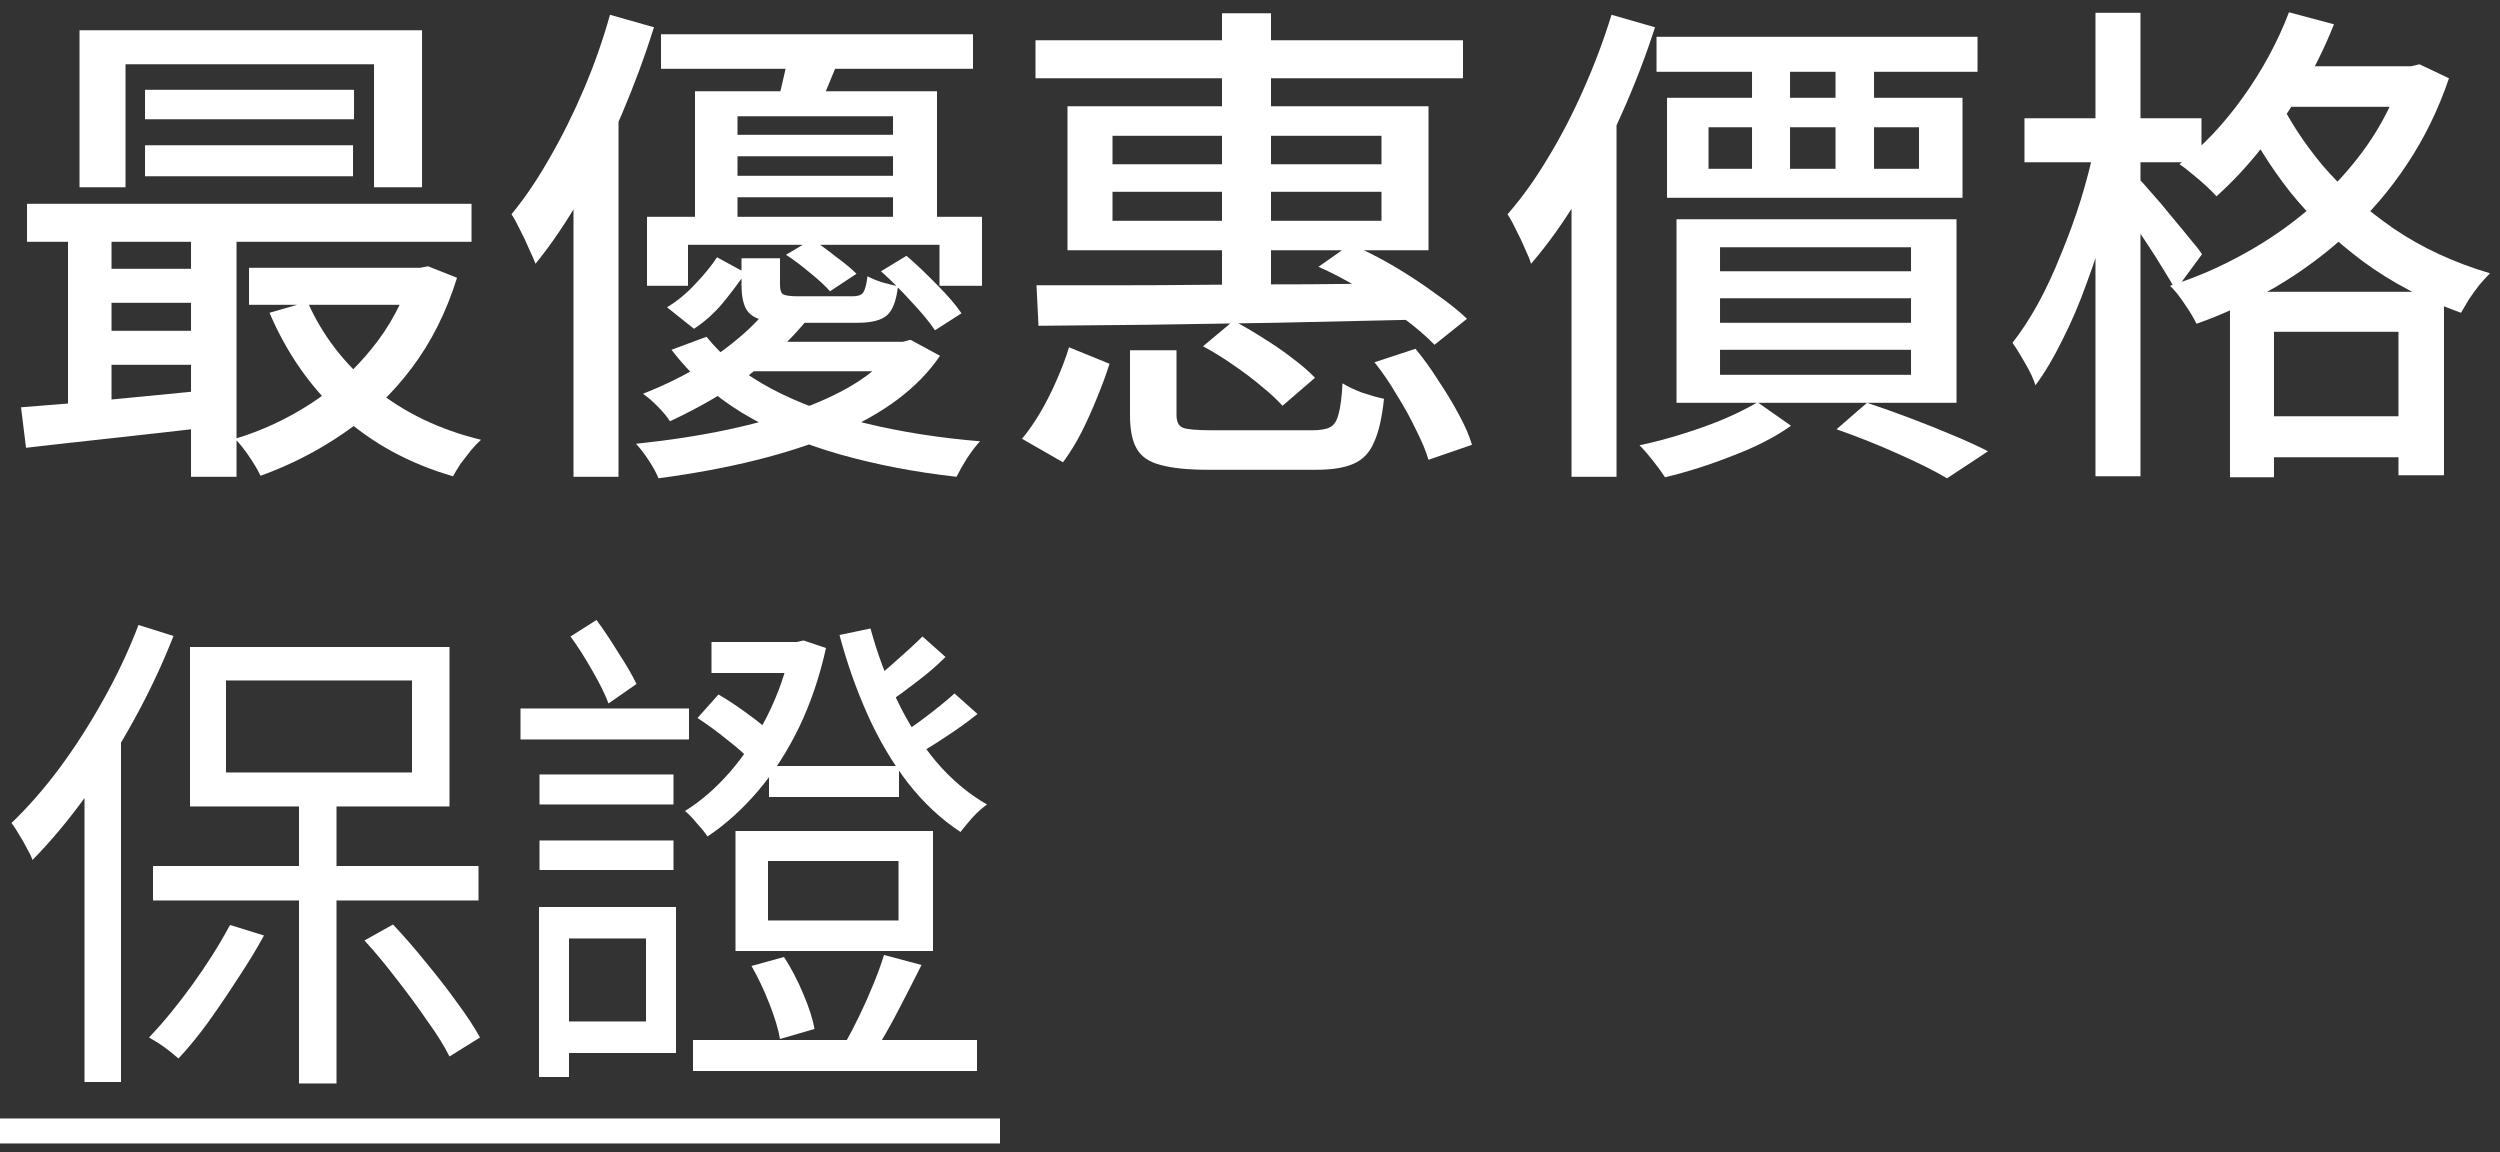
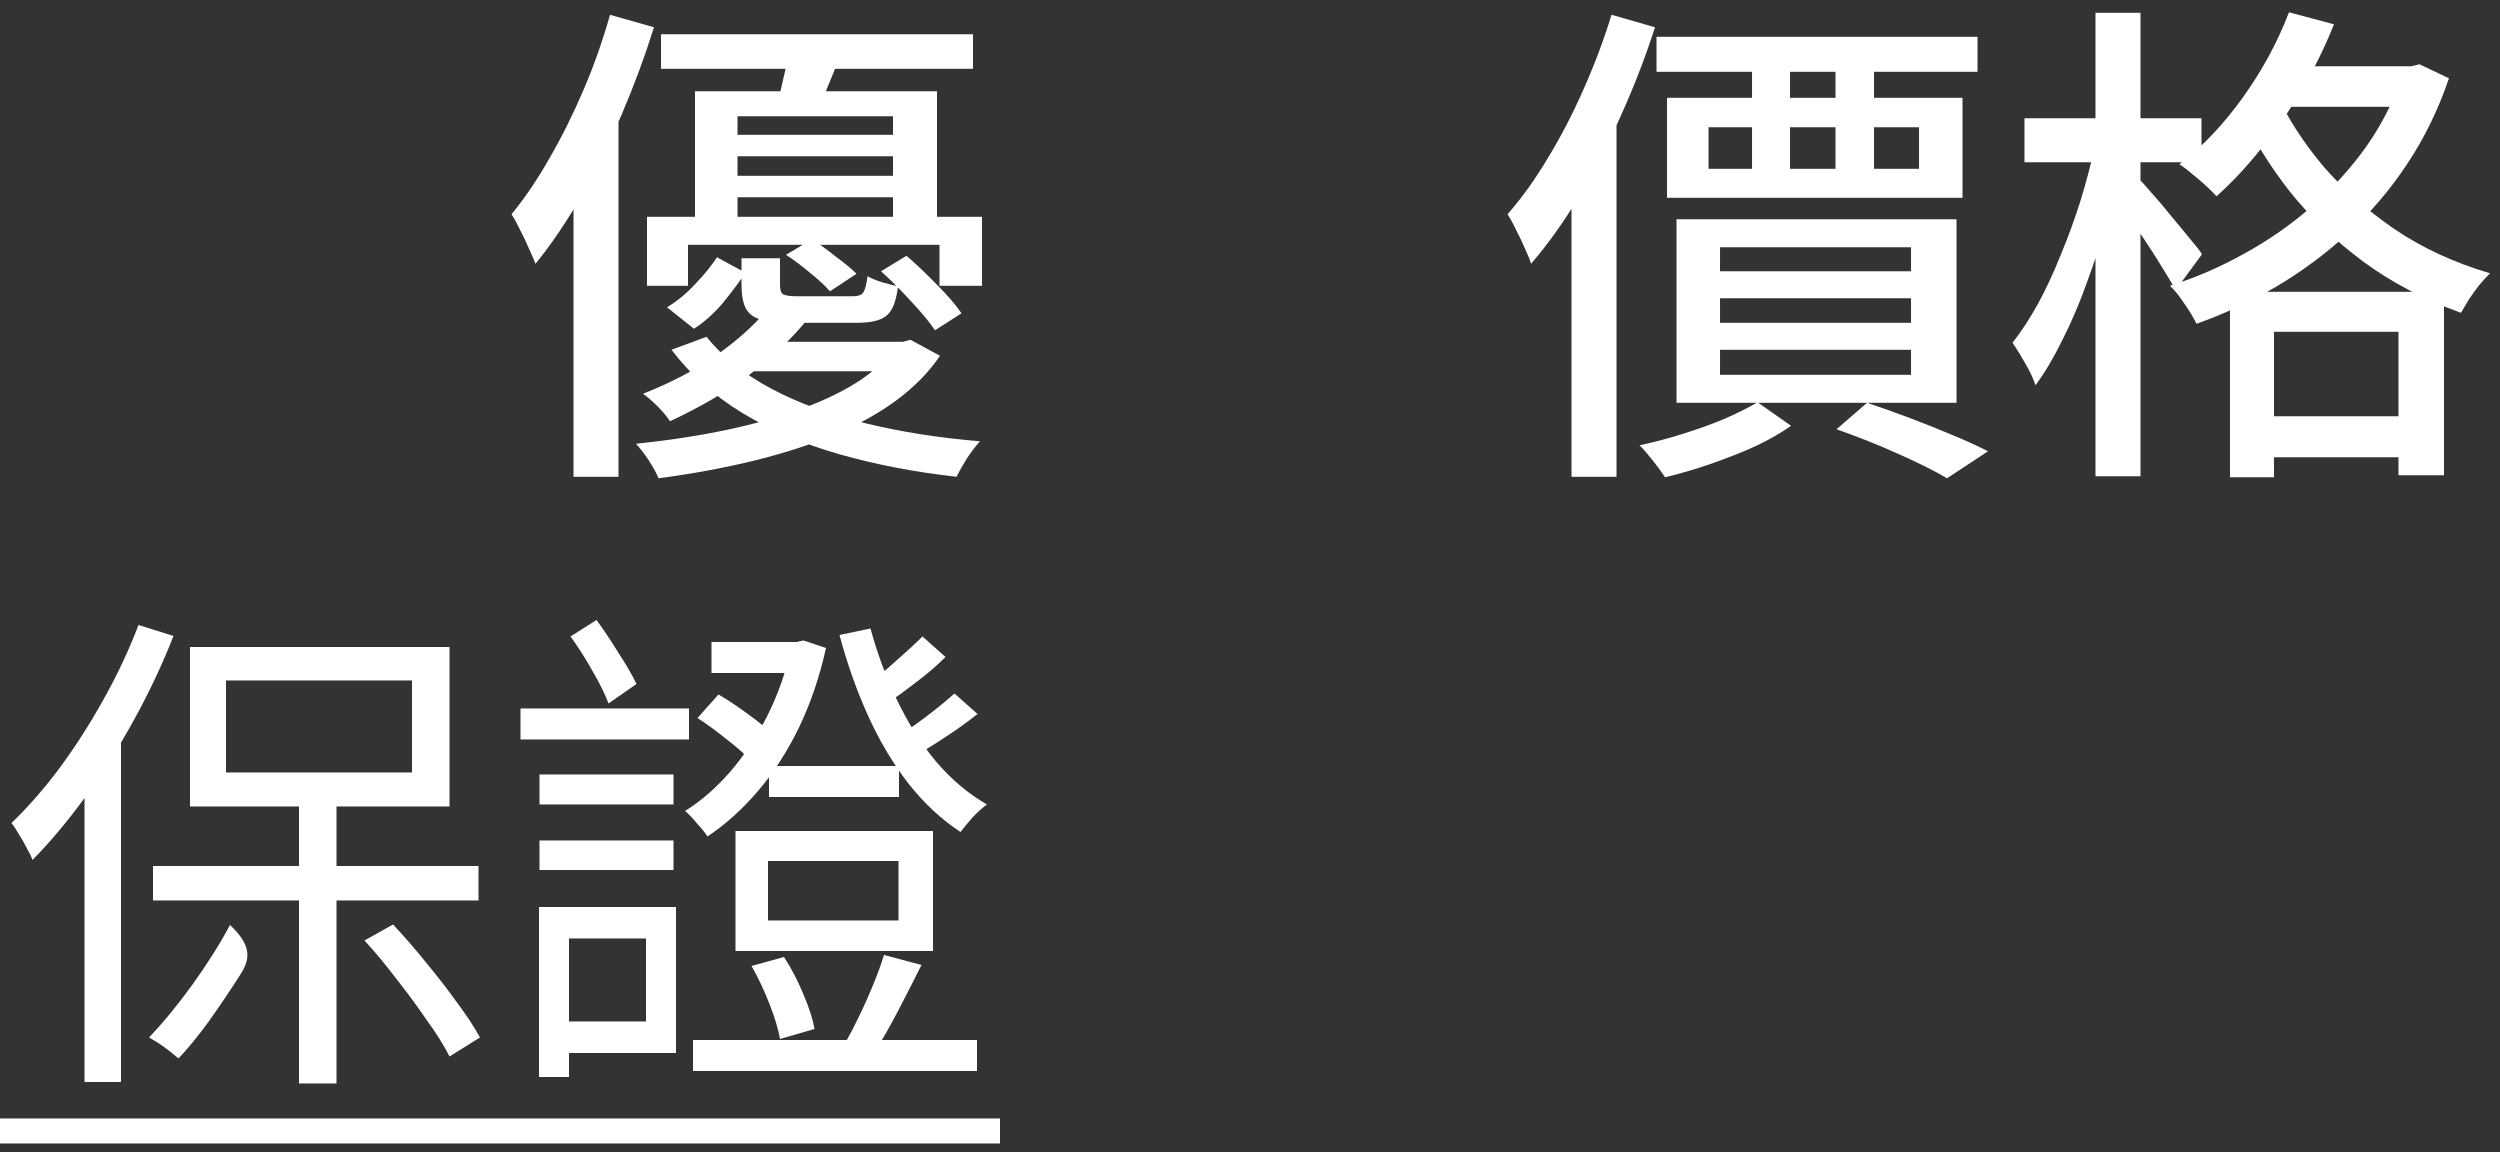
<svg xmlns="http://www.w3.org/2000/svg" width="115" height="53" viewBox="0 0 115 53" fill="none">
  <rect x="0" y="0" width="115" height="53" fill="#333333" stroke="none" />
  <path d="M0 51.45H46V52.6H0V51.45Z" fill="white" />
  <path d="M32.729 29.531H36.823V30.957H32.729V29.531ZM36.386 29.531H36.662L36.961 29.462L37.996 29.807C37.705 31.125 37.291 32.344 36.754 33.464C36.218 34.568 35.589 35.541 34.868 36.385C34.148 37.228 33.373 37.926 32.545 38.478C32.438 38.309 32.277 38.11 32.062 37.88C31.863 37.634 31.679 37.443 31.51 37.305C32.231 36.86 32.921 36.262 33.58 35.511C34.24 34.744 34.815 33.878 35.305 32.912C35.796 31.93 36.156 30.895 36.386 29.807V29.531ZM32.085 33.027L33.051 31.946C33.496 32.206 33.956 32.513 34.431 32.866C34.922 33.218 35.298 33.533 35.558 33.809L34.569 35.028C34.309 34.736 33.941 34.407 33.465 34.039C32.99 33.655 32.53 33.318 32.085 33.027ZM34.569 44.435L36.064 44.021C36.402 44.542 36.701 45.117 36.961 45.746C37.222 46.359 37.391 46.888 37.467 47.333L35.88 47.793C35.804 47.348 35.643 46.811 35.397 46.183C35.152 45.554 34.876 44.971 34.569 44.435ZM40.043 28.91C40.35 30.044 40.756 31.141 41.262 32.199C41.768 33.257 42.366 34.2 43.056 35.028C43.762 35.856 44.544 36.515 45.402 37.006C45.188 37.159 44.965 37.358 44.735 37.604C44.521 37.849 44.337 38.071 44.183 38.271C43.294 37.688 42.489 36.937 41.768 36.017C41.048 35.081 40.427 34.031 39.905 32.866C39.384 31.7 38.955 30.481 38.617 29.209L40.043 28.91ZM42.435 29.278L43.493 30.221C43.095 30.619 42.65 31.003 42.159 31.371C41.684 31.739 41.255 32.053 40.871 32.314L39.974 31.44C40.342 31.164 40.764 30.811 41.239 30.382C41.73 29.952 42.129 29.584 42.435 29.278ZM43.907 31.9L44.965 32.843C44.505 33.211 44.015 33.563 43.493 33.901C42.987 34.238 42.527 34.522 42.113 34.752L41.239 33.901C41.653 33.655 42.121 33.333 42.642 32.935C43.164 32.536 43.585 32.191 43.907 31.9ZM35.374 35.235H41.354V36.661H35.374V35.235ZM31.878 47.839H44.942V49.265H31.878V47.839ZM35.328 39.605V42.342H41.331V39.605H35.328ZM33.833 38.225H42.918V43.745H33.833V38.225ZM40.664 43.929L42.389 44.389C42.052 45.063 41.692 45.769 41.308 46.505C40.925 47.241 40.565 47.869 40.227 48.391L38.893 47.954C39.093 47.601 39.307 47.187 39.537 46.712C39.767 46.236 39.982 45.753 40.181 45.263C40.381 44.772 40.542 44.327 40.664 43.929ZM24.817 35.626H30.981V37.006H24.817V35.626ZM24.817 38.662H30.981V40.019H24.817V38.662ZM23.943 32.59H31.694V34.016H23.943V32.59ZM25.484 41.721H31.096V48.437H25.484V46.988H29.716V43.17H25.484V41.721ZM24.794 41.721H26.174V49.541H24.794V41.721ZM26.243 29.278L27.439 28.519C27.777 28.979 28.114 29.485 28.451 30.037C28.804 30.573 29.08 31.049 29.279 31.463L27.991 32.36C27.838 31.946 27.593 31.447 27.255 30.865C26.918 30.267 26.581 29.738 26.243 29.278Z" fill="white" />
-   <path d="M13.754 36.569H15.479V49.84H13.754V36.569ZM7.038 39.835H22.011V41.422H7.038V39.835ZM10.396 31.302V35.534H18.952V31.302H10.396ZM8.74 29.761H20.677V37.098H8.74V29.761ZM6.371 28.749L7.981 29.255C7.475 30.543 6.877 31.816 6.187 33.073C5.497 34.33 4.754 35.511 3.956 36.615C3.159 37.719 2.339 38.7 1.495 39.559C1.449 39.421 1.365 39.245 1.242 39.03C1.135 38.815 1.012 38.601 0.874 38.386C0.752 38.171 0.637 37.995 0.529 37.857C1.296 37.121 2.04 36.27 2.76 35.304C3.481 34.323 4.148 33.28 4.761 32.176C5.39 31.057 5.927 29.914 6.371 28.749ZM3.887 34.683L5.52 33.05L5.566 33.073V49.771H3.887V34.683ZM10.58 42.549L12.144 43.032C11.792 43.676 11.385 44.343 10.925 45.033C10.481 45.723 10.028 46.39 9.568 47.034C9.108 47.663 8.656 48.215 8.211 48.69C8.119 48.613 7.989 48.506 7.82 48.368C7.667 48.245 7.498 48.123 7.314 48C7.146 47.893 6.992 47.801 6.854 47.724C7.514 47.034 8.181 46.221 8.855 45.286C9.53 44.351 10.105 43.438 10.58 42.549ZM16.767 43.262L18.078 42.526C18.584 43.063 19.09 43.645 19.596 44.274C20.118 44.903 20.593 45.516 21.022 46.114C21.467 46.712 21.82 47.249 22.08 47.724L20.677 48.598C20.432 48.107 20.087 47.555 19.642 46.942C19.213 46.313 18.745 45.677 18.239 45.033C17.749 44.389 17.258 43.799 16.767 43.262Z" fill="white" />
+   <path d="M13.754 36.569H15.479V49.84H13.754V36.569ZM7.038 39.835H22.011V41.422H7.038V39.835ZM10.396 31.302V35.534H18.952V31.302H10.396ZM8.74 29.761H20.677V37.098H8.74V29.761ZM6.371 28.749L7.981 29.255C7.475 30.543 6.877 31.816 6.187 33.073C5.497 34.33 4.754 35.511 3.956 36.615C3.159 37.719 2.339 38.7 1.495 39.559C1.449 39.421 1.365 39.245 1.242 39.03C1.135 38.815 1.012 38.601 0.874 38.386C0.752 38.171 0.637 37.995 0.529 37.857C1.296 37.121 2.04 36.27 2.76 35.304C3.481 34.323 4.148 33.28 4.761 32.176C5.39 31.057 5.927 29.914 6.371 28.749ZM3.887 34.683L5.52 33.05L5.566 33.073V49.771H3.887V34.683ZM10.58 42.549C11.792 43.676 11.385 44.343 10.925 45.033C10.481 45.723 10.028 46.39 9.568 47.034C9.108 47.663 8.656 48.215 8.211 48.69C8.119 48.613 7.989 48.506 7.82 48.368C7.667 48.245 7.498 48.123 7.314 48C7.146 47.893 6.992 47.801 6.854 47.724C7.514 47.034 8.181 46.221 8.855 45.286C9.53 44.351 10.105 43.438 10.58 42.549ZM16.767 43.262L18.078 42.526C18.584 43.063 19.09 43.645 19.596 44.274C20.118 44.903 20.593 45.516 21.022 46.114C21.467 46.712 21.82 47.249 22.08 47.724L20.677 48.598C20.432 48.107 20.087 47.555 19.642 46.942C19.213 46.313 18.745 45.677 18.239 45.033C17.749 44.389 17.258 43.799 16.767 43.262Z" fill="white" />
  <path d="M104.81 3.049H111.112V4.912H104.81V3.049ZM102.579 13.422H112.423V21.863H110.33V15.262H104.603V21.955H102.579V13.422ZM103.43 19.149H111.457V21.035H103.43V19.149ZM105.293 0.565L107.363 1.117C106.949 2.16 106.451 3.172 105.868 4.153C105.301 5.119 104.68 6.016 104.005 6.844C103.346 7.672 102.664 8.401 101.958 9.029C101.836 8.891 101.675 8.73 101.475 8.546C101.276 8.362 101.061 8.178 100.831 7.994C100.617 7.81 100.425 7.665 100.256 7.557C101.314 6.745 102.288 5.717 103.177 4.475C104.067 3.233 104.772 1.93 105.293 0.565ZM110.537 3.049H110.905L111.296 2.957L112.653 3.601C112.163 5.043 111.519 6.361 110.721 7.557C109.939 8.738 109.035 9.796 108.007 10.731C106.995 11.667 105.891 12.487 104.695 13.192C103.515 13.882 102.296 14.45 101.038 14.894C100.916 14.634 100.732 14.327 100.486 13.974C100.256 13.622 100.034 13.346 99.819 13.146C100.985 12.778 102.119 12.288 103.223 11.674C104.343 11.061 105.378 10.34 106.328 9.512C107.294 8.669 108.138 7.741 108.858 6.729C109.579 5.702 110.139 4.59 110.537 3.394V3.049ZM104.764 4.406C105.255 5.464 105.945 6.53 106.834 7.603C107.739 8.661 108.835 9.635 110.123 10.524C111.411 11.398 112.883 12.081 114.539 12.571C114.401 12.709 114.24 12.886 114.056 13.1C113.888 13.315 113.727 13.537 113.573 13.767C113.435 13.997 113.313 14.204 113.205 14.388C111.534 13.79 110.039 13.008 108.72 12.042C107.402 11.061 106.275 9.988 105.339 8.822C104.419 7.642 103.691 6.476 103.154 5.326L104.764 4.406ZM93.126 5.441H101.268V7.465H93.126V5.441ZM96.392 0.588H98.462V21.909H96.392V0.588ZM96.346 6.775L97.657 7.212C97.473 8.132 97.236 9.091 96.944 10.087C96.668 11.069 96.354 12.035 96.001 12.985C95.664 13.936 95.288 14.818 94.874 15.63C94.476 16.443 94.062 17.141 93.632 17.723C93.54 17.432 93.387 17.102 93.172 16.734C92.958 16.351 92.758 16.029 92.574 15.768C92.973 15.262 93.364 14.664 93.747 13.974C94.131 13.269 94.483 12.51 94.805 11.697C95.143 10.885 95.442 10.064 95.702 9.236C95.963 8.393 96.178 7.573 96.346 6.775ZM98.347 8.178C98.485 8.316 98.692 8.546 98.968 8.868C99.26 9.19 99.559 9.543 99.865 9.926C100.187 10.31 100.479 10.662 100.739 10.984C101.015 11.306 101.199 11.544 101.291 11.697L100.072 13.353C99.934 13.077 99.743 12.748 99.497 12.364C99.267 11.981 99.014 11.582 98.738 11.168C98.462 10.754 98.202 10.363 97.956 9.995C97.711 9.627 97.504 9.336 97.335 9.121L98.347 8.178Z" fill="white" />
  <path d="M76.2 1.692H90.966V3.302H76.2V1.692ZM78.592 5.855V7.764H88.275V5.855H78.592ZM76.683 4.498H90.276V9.098H76.683V4.498ZM80.593 2.267H82.341V8.316H80.593V2.267ZM84.434 2.267H86.205V8.316H84.434V2.267ZM79.121 13.721V14.848H87.907V13.721H79.121ZM79.121 16.09V17.24H87.907V16.09H79.121ZM79.121 11.375V12.479H87.907V11.375H79.121ZM77.12 10.087H90V18.528H77.12V10.087ZM84.48 19.747L85.883 18.528C86.527 18.742 87.194 18.98 87.884 19.241C88.574 19.501 89.225 19.762 89.839 20.023C90.467 20.283 91.004 20.529 91.449 20.759L89.563 22.001C88.995 21.663 88.244 21.288 87.309 20.874C86.389 20.46 85.446 20.084 84.48 19.747ZM80.846 18.505L82.387 19.586C81.651 20.107 80.754 20.567 79.696 20.966C78.653 21.38 77.618 21.709 76.591 21.955C76.453 21.74 76.269 21.487 76.039 21.196C75.824 20.92 75.617 20.682 75.418 20.483C76.077 20.345 76.744 20.168 77.419 19.954C78.109 19.739 78.745 19.509 79.328 19.264C79.926 19.003 80.432 18.75 80.846 18.505ZM74.13 0.68L76.131 1.255C75.701 2.589 75.188 3.923 74.59 5.257C74.007 6.575 73.363 7.825 72.658 9.006C71.952 10.186 71.209 11.229 70.427 12.134C70.381 11.965 70.289 11.735 70.151 11.444C70.028 11.152 69.89 10.861 69.737 10.57C69.599 10.278 69.468 10.041 69.346 9.857C70.005 9.105 70.626 8.239 71.209 7.258C71.807 6.276 72.351 5.226 72.842 4.107C73.348 2.972 73.777 1.83 74.13 0.68ZM72.29 6.614L74.291 4.59L74.36 4.636V21.932H72.29V6.614Z" fill="white" />
-   <path d="M47.633 1.853H67.298V3.601H47.633V1.853ZM56.212 0.611H58.466V13.79H56.212V0.611ZM51.175 8.822V10.156H63.549V8.822H51.175ZM51.175 6.246V7.557H63.549V6.246H51.175ZM49.105 4.889H65.711V11.513H49.105V4.889ZM60.651 12.272L62.123 11.237C62.782 11.513 63.449 11.851 64.124 12.249C64.798 12.648 65.427 13.062 66.01 13.491C66.608 13.905 67.098 14.296 67.482 14.664L65.987 15.86C65.603 15.462 65.12 15.048 64.538 14.618C63.955 14.174 63.326 13.744 62.652 13.33C61.977 12.916 61.31 12.564 60.651 12.272ZM47.679 13.123C48.737 13.123 49.933 13.123 51.267 13.123C52.601 13.123 54.027 13.116 55.545 13.1C57.063 13.085 58.619 13.077 60.214 13.077C61.808 13.062 63.395 13.047 64.975 13.031L64.883 14.71C62.813 14.756 60.735 14.802 58.65 14.848C56.564 14.879 54.586 14.91 52.716 14.94C50.845 14.956 49.197 14.971 47.771 14.986L47.679 13.123ZM51.98 16.113H54.119V19.08C54.119 19.402 54.218 19.602 54.418 19.678C54.617 19.755 55.069 19.793 55.775 19.793C55.897 19.793 56.104 19.793 56.396 19.793C56.687 19.793 57.017 19.793 57.385 19.793C57.768 19.793 58.151 19.793 58.535 19.793C58.933 19.793 59.294 19.793 59.616 19.793C59.938 19.793 60.183 19.793 60.352 19.793C60.72 19.793 60.996 19.747 61.18 19.655C61.364 19.563 61.494 19.364 61.571 19.057C61.663 18.735 61.724 18.26 61.755 17.631C62 17.785 62.307 17.93 62.675 18.068C63.043 18.191 63.372 18.283 63.664 18.344C63.572 19.218 63.418 19.885 63.204 20.345C63.004 20.821 62.69 21.15 62.261 21.334C61.847 21.518 61.272 21.61 60.536 21.61C60.398 21.61 60.16 21.61 59.823 21.61C59.501 21.61 59.125 21.61 58.696 21.61C58.266 21.61 57.837 21.61 57.408 21.61C56.978 21.61 56.595 21.61 56.258 21.61C55.936 21.61 55.713 21.61 55.591 21.61C54.64 21.61 53.896 21.534 53.36 21.38C52.838 21.242 52.478 20.989 52.279 20.621C52.079 20.269 51.98 19.763 51.98 19.103V16.113ZM55.338 15.929L56.741 14.756C57.185 14.986 57.645 15.255 58.121 15.561C58.596 15.853 59.041 16.159 59.455 16.481C59.884 16.803 60.229 17.102 60.49 17.378L58.995 18.666C58.749 18.39 58.427 18.091 58.029 17.769C57.63 17.432 57.193 17.102 56.718 16.78C56.258 16.458 55.798 16.175 55.338 15.929ZM63.227 16.665L65.113 16.044C65.481 16.489 65.833 16.98 66.171 17.516C66.523 18.038 66.838 18.559 67.114 19.08C67.39 19.586 67.589 20.046 67.712 20.46L65.711 21.15C65.588 20.736 65.396 20.276 65.136 19.77C64.89 19.249 64.599 18.72 64.262 18.183C63.94 17.631 63.595 17.125 63.227 16.665ZM49.174 15.975L51.037 16.734C50.883 17.225 50.692 17.746 50.462 18.298C50.247 18.835 50.009 19.364 49.749 19.885C49.488 20.391 49.204 20.851 48.898 21.265L47.012 20.184C47.318 19.816 47.61 19.395 47.886 18.919C48.162 18.444 48.407 17.953 48.622 17.447C48.852 16.926 49.036 16.435 49.174 15.975Z" fill="white" />
  <path d="M30.406 1.577H44.758V3.164H30.406V1.577ZM33.097 6.2H42.021V7.189H33.097V6.2ZM33.097 8.086H42.021V9.075H33.097V8.086ZM31.97 4.199H43.102V10.593H41.078V5.349H33.925V10.593H31.97V4.199ZM29.762 9.972H45.172V13.146H43.217V11.26H31.648V13.146H29.762V9.972ZM32.982 11.835L34.293 12.548C34.002 12.977 33.657 13.437 33.258 13.928C32.86 14.403 32.415 14.802 31.924 15.124L30.682 14.135C31.142 13.859 31.572 13.506 31.97 13.077C32.384 12.647 32.722 12.233 32.982 11.835ZM34.109 11.881H35.88V13.1C35.88 13.33 35.926 13.475 36.018 13.537C36.126 13.598 36.356 13.629 36.708 13.629C36.8 13.629 36.954 13.629 37.168 13.629C37.398 13.629 37.644 13.629 37.904 13.629C38.18 13.629 38.433 13.629 38.663 13.629C38.909 13.629 39.093 13.629 39.215 13.629C39.461 13.629 39.622 13.575 39.698 13.468C39.79 13.345 39.859 13.092 39.905 12.709C40.074 12.801 40.296 12.893 40.572 12.985C40.848 13.061 41.094 13.123 41.308 13.169C41.232 13.828 41.063 14.273 40.802 14.503C40.542 14.733 40.089 14.848 39.445 14.848C39.353 14.848 39.169 14.848 38.893 14.848C38.617 14.848 38.311 14.848 37.973 14.848C37.636 14.848 37.329 14.848 37.053 14.848C36.777 14.848 36.593 14.848 36.501 14.848C35.873 14.848 35.382 14.802 35.029 14.71C34.692 14.618 34.454 14.449 34.316 14.204C34.178 13.943 34.109 13.575 34.109 13.1V11.881ZM36.156 11.72L37.352 11.007C37.705 11.237 38.073 11.505 38.456 11.812C38.855 12.103 39.169 12.364 39.399 12.594L38.18 13.399C37.966 13.153 37.659 12.87 37.26 12.548C36.877 12.226 36.509 11.95 36.156 11.72ZM40.526 12.479L41.699 11.766C42.144 12.149 42.612 12.594 43.102 13.1C43.593 13.59 43.969 14.027 44.229 14.411L43.01 15.193C42.765 14.825 42.397 14.38 41.906 13.859C41.431 13.337 40.971 12.877 40.526 12.479ZM35.236 14.296L37.145 14.687C36.425 15.576 35.543 16.419 34.5 17.217C33.458 17.999 32.231 18.719 30.82 19.379C30.682 19.164 30.491 18.934 30.245 18.689C30 18.443 29.778 18.252 29.578 18.114C30.897 17.592 32.032 16.994 32.982 16.32C33.948 15.63 34.7 14.955 35.236 14.296ZM41.101 15.722H41.538L41.883 15.63L43.24 16.366C42.244 17.838 40.641 19.041 38.433 19.977C36.241 20.897 33.527 21.571 30.291 22.001C30.199 21.771 30.054 21.502 29.854 21.196C29.655 20.889 29.456 20.628 29.256 20.414C32.323 20.092 34.884 19.547 36.938 18.781C38.993 18.014 40.381 17.102 41.101 16.044V15.722ZM32.499 15.492C33.251 16.427 34.247 17.224 35.489 17.884C36.731 18.543 38.173 19.072 39.813 19.471C41.454 19.869 43.21 20.145 45.08 20.299C44.896 20.498 44.697 20.759 44.482 21.081C44.283 21.403 44.122 21.686 43.999 21.932C42.083 21.717 40.289 21.372 38.617 20.897C36.946 20.421 35.451 19.785 34.132 18.988C32.829 18.19 31.748 17.224 30.889 16.09L32.499 15.492ZM34.569 15.722H41.676V17.079H33.189L34.569 15.722ZM36.271 2.313L38.64 2.566C38.472 3.026 38.295 3.47 38.111 3.9C37.943 4.314 37.789 4.682 37.651 5.004L35.765 4.682C35.873 4.314 35.972 3.915 36.064 3.486C36.172 3.041 36.241 2.65 36.271 2.313ZM28.06 0.68L30.084 1.255C29.67 2.573 29.18 3.9 28.612 5.234C28.045 6.552 27.424 7.81 26.749 9.006C26.075 10.186 25.369 11.229 24.633 12.134C24.572 11.965 24.472 11.735 24.334 11.444C24.212 11.152 24.074 10.861 23.92 10.57C23.782 10.278 23.652 10.041 23.529 9.857C24.158 9.09 24.748 8.216 25.3 7.235C25.868 6.253 26.389 5.203 26.864 4.084C27.34 2.964 27.738 1.83 28.06 0.68ZM26.381 6.614L28.382 4.59L28.451 4.636V21.932H26.381V6.614Z" fill="white" />
-   <path d="M3.658 1.393H19.413V8.615H17.205V2.957H5.774V8.615H3.658V1.393ZM6.671 4.13H16.285V5.487H6.671V4.13ZM6.671 6.683H16.239V8.109H6.671V6.683ZM1.243 9.374H21.69V11.122H1.243V9.374ZM11.455 12.318H19.413V14.02H11.455V12.318ZM4.44 12.364H9.914V13.928H4.44V12.364ZM4.44 15.216H9.914V16.78H4.44V15.216ZM14.146 13.882C14.82 15.415 15.84 16.741 17.205 17.861C18.585 18.98 20.226 19.77 22.127 20.23C21.989 20.352 21.835 20.513 21.667 20.713C21.498 20.927 21.337 21.134 21.184 21.334C21.046 21.548 20.931 21.74 20.839 21.909C18.83 21.326 17.113 20.391 15.687 19.103C14.276 17.799 13.18 16.228 12.398 14.388L14.146 13.882ZM18.93 12.318H19.321L19.689 12.249L21.023 12.778C20.532 14.357 19.834 15.745 18.93 16.941C18.041 18.121 16.998 19.118 15.802 19.931C14.621 20.743 13.348 21.395 11.984 21.886C11.861 21.625 11.685 21.326 11.455 20.989C11.225 20.651 11.01 20.383 10.811 20.184C12.037 19.816 13.195 19.279 14.284 18.574C15.373 17.868 16.316 17.017 17.113 16.021C17.925 15.024 18.531 13.897 18.93 12.64V12.318ZM0.967 18.735C1.733 18.673 2.6 18.604 3.566 18.528C4.547 18.436 5.582 18.336 6.671 18.229C7.759 18.121 8.856 18.014 9.96 17.907L9.983 19.609C8.419 19.793 6.862 19.969 5.314 20.138C3.765 20.306 2.393 20.46 1.197 20.598L0.967 18.735ZM8.787 9.926H10.88V21.932H8.787V9.926ZM3.129 9.972H5.13V19.264H3.129V9.972Z" fill="white" />
</svg>